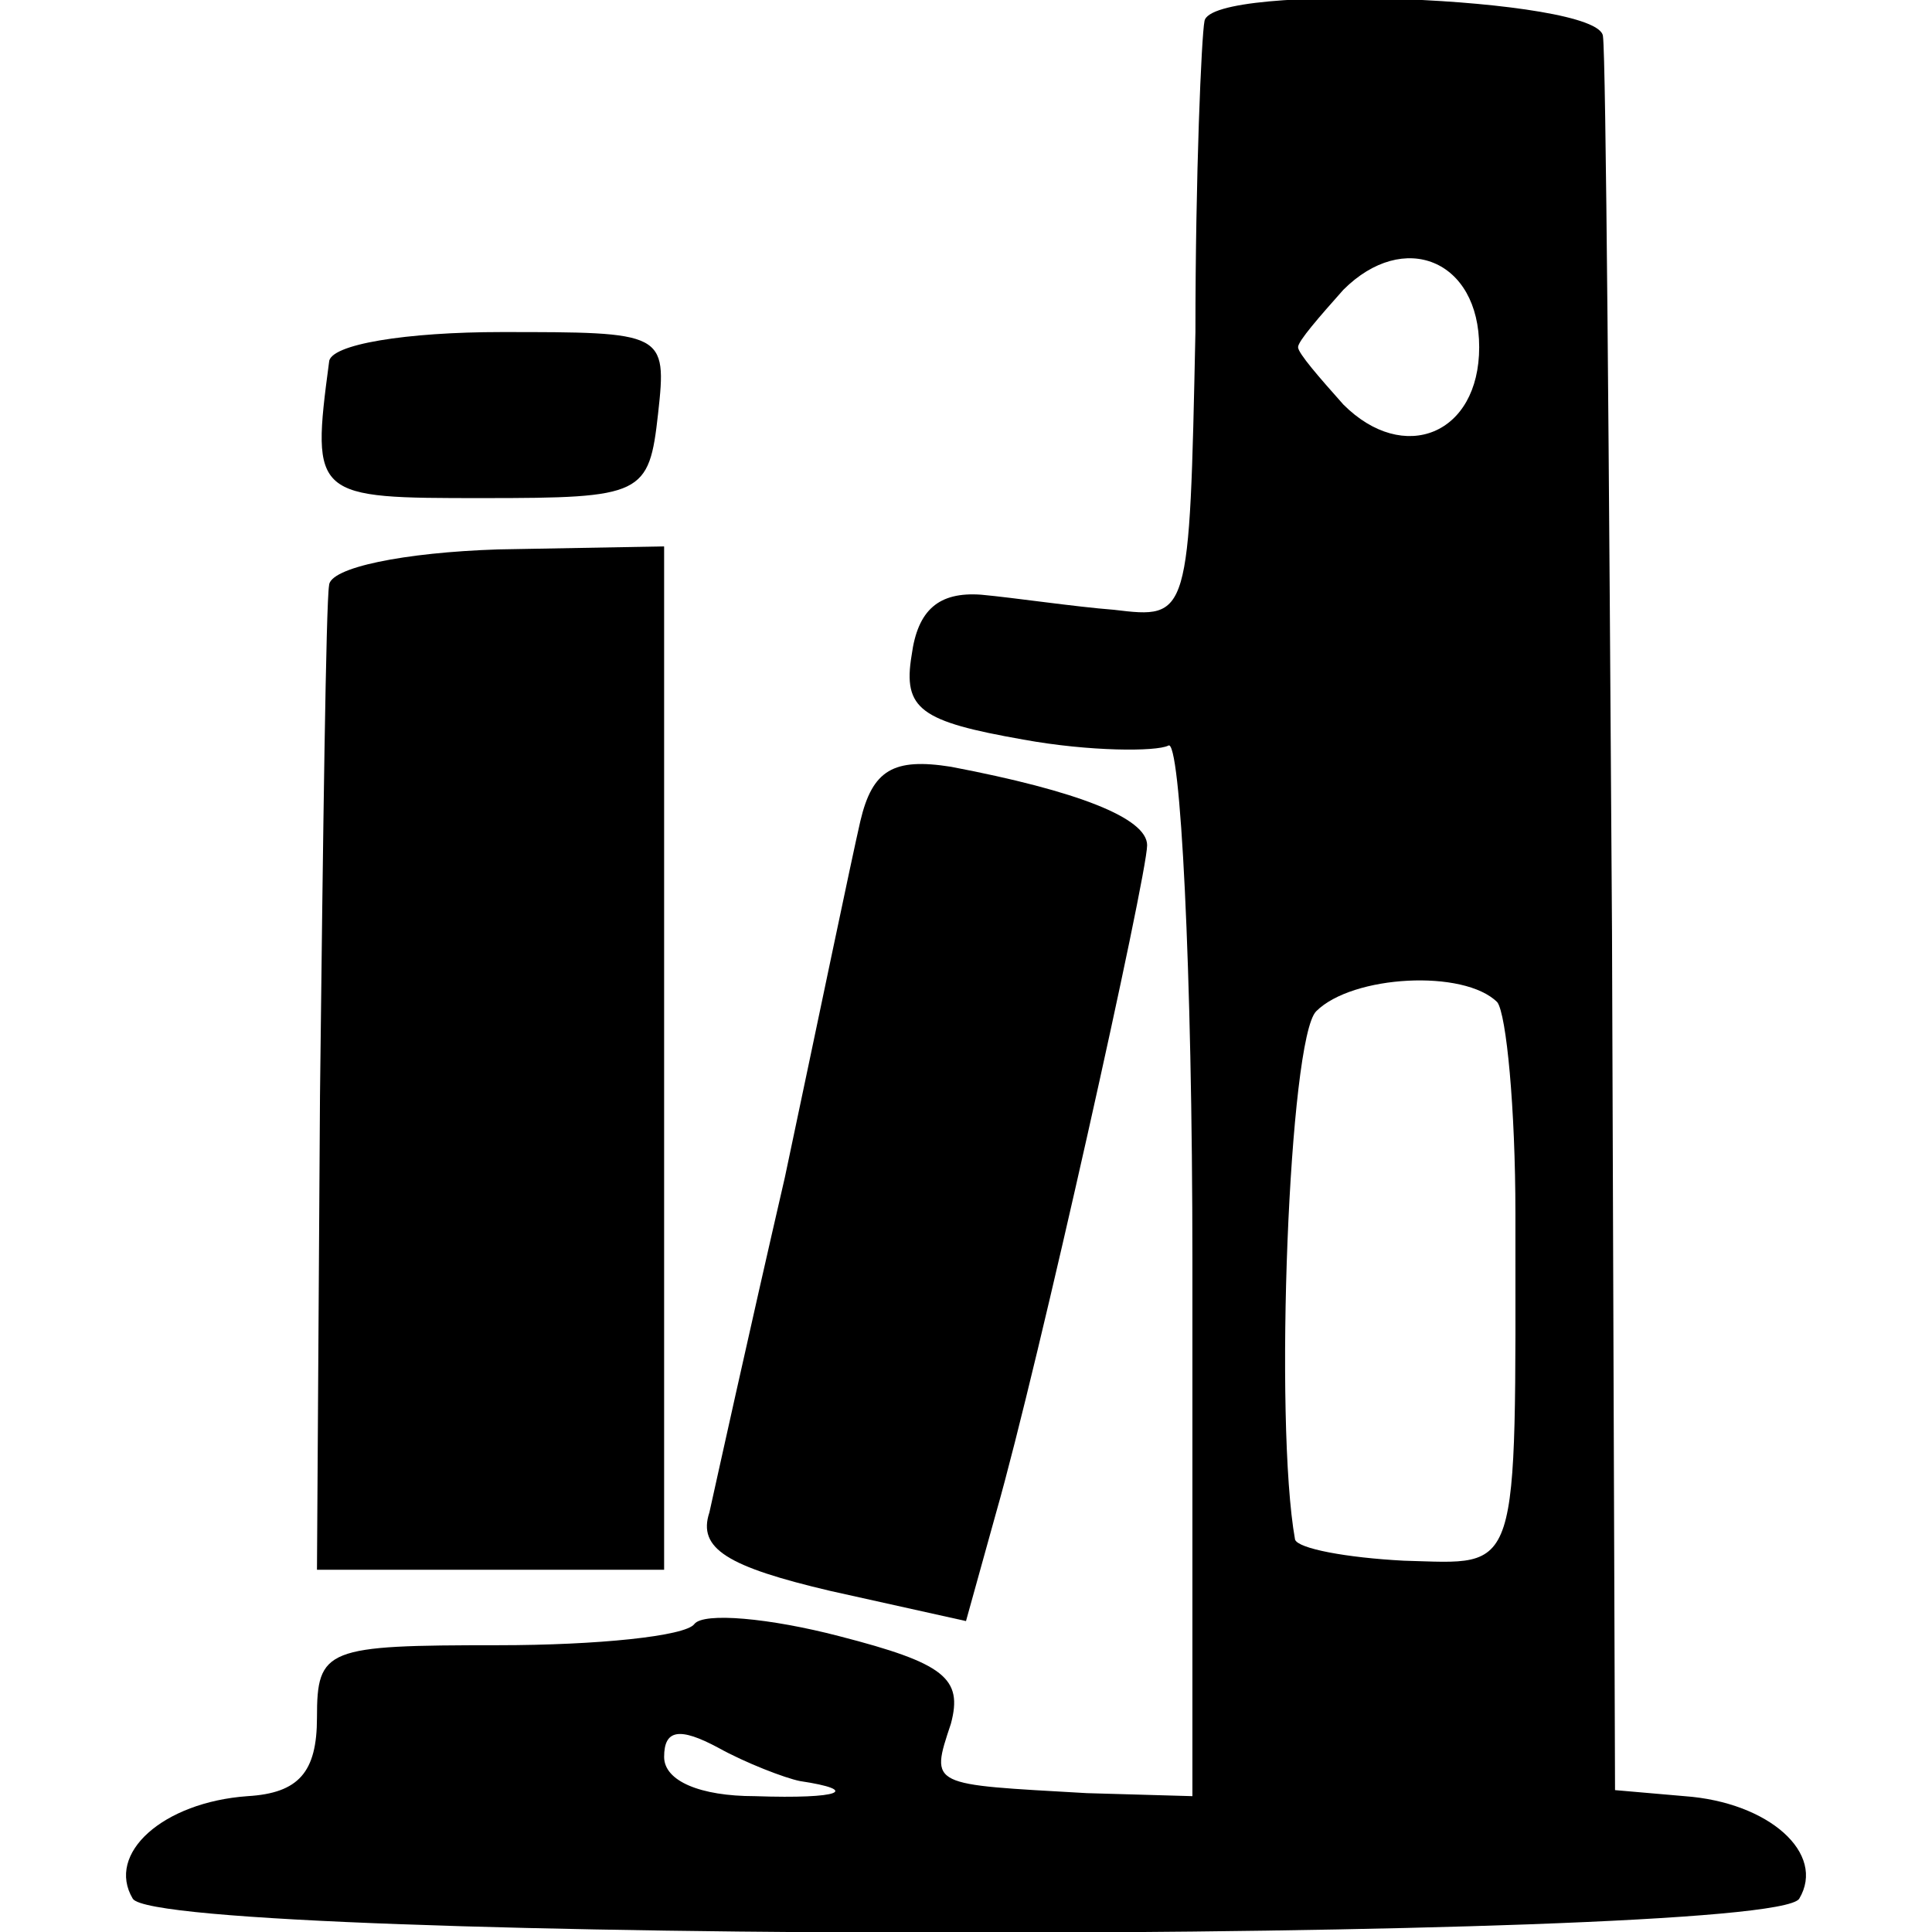
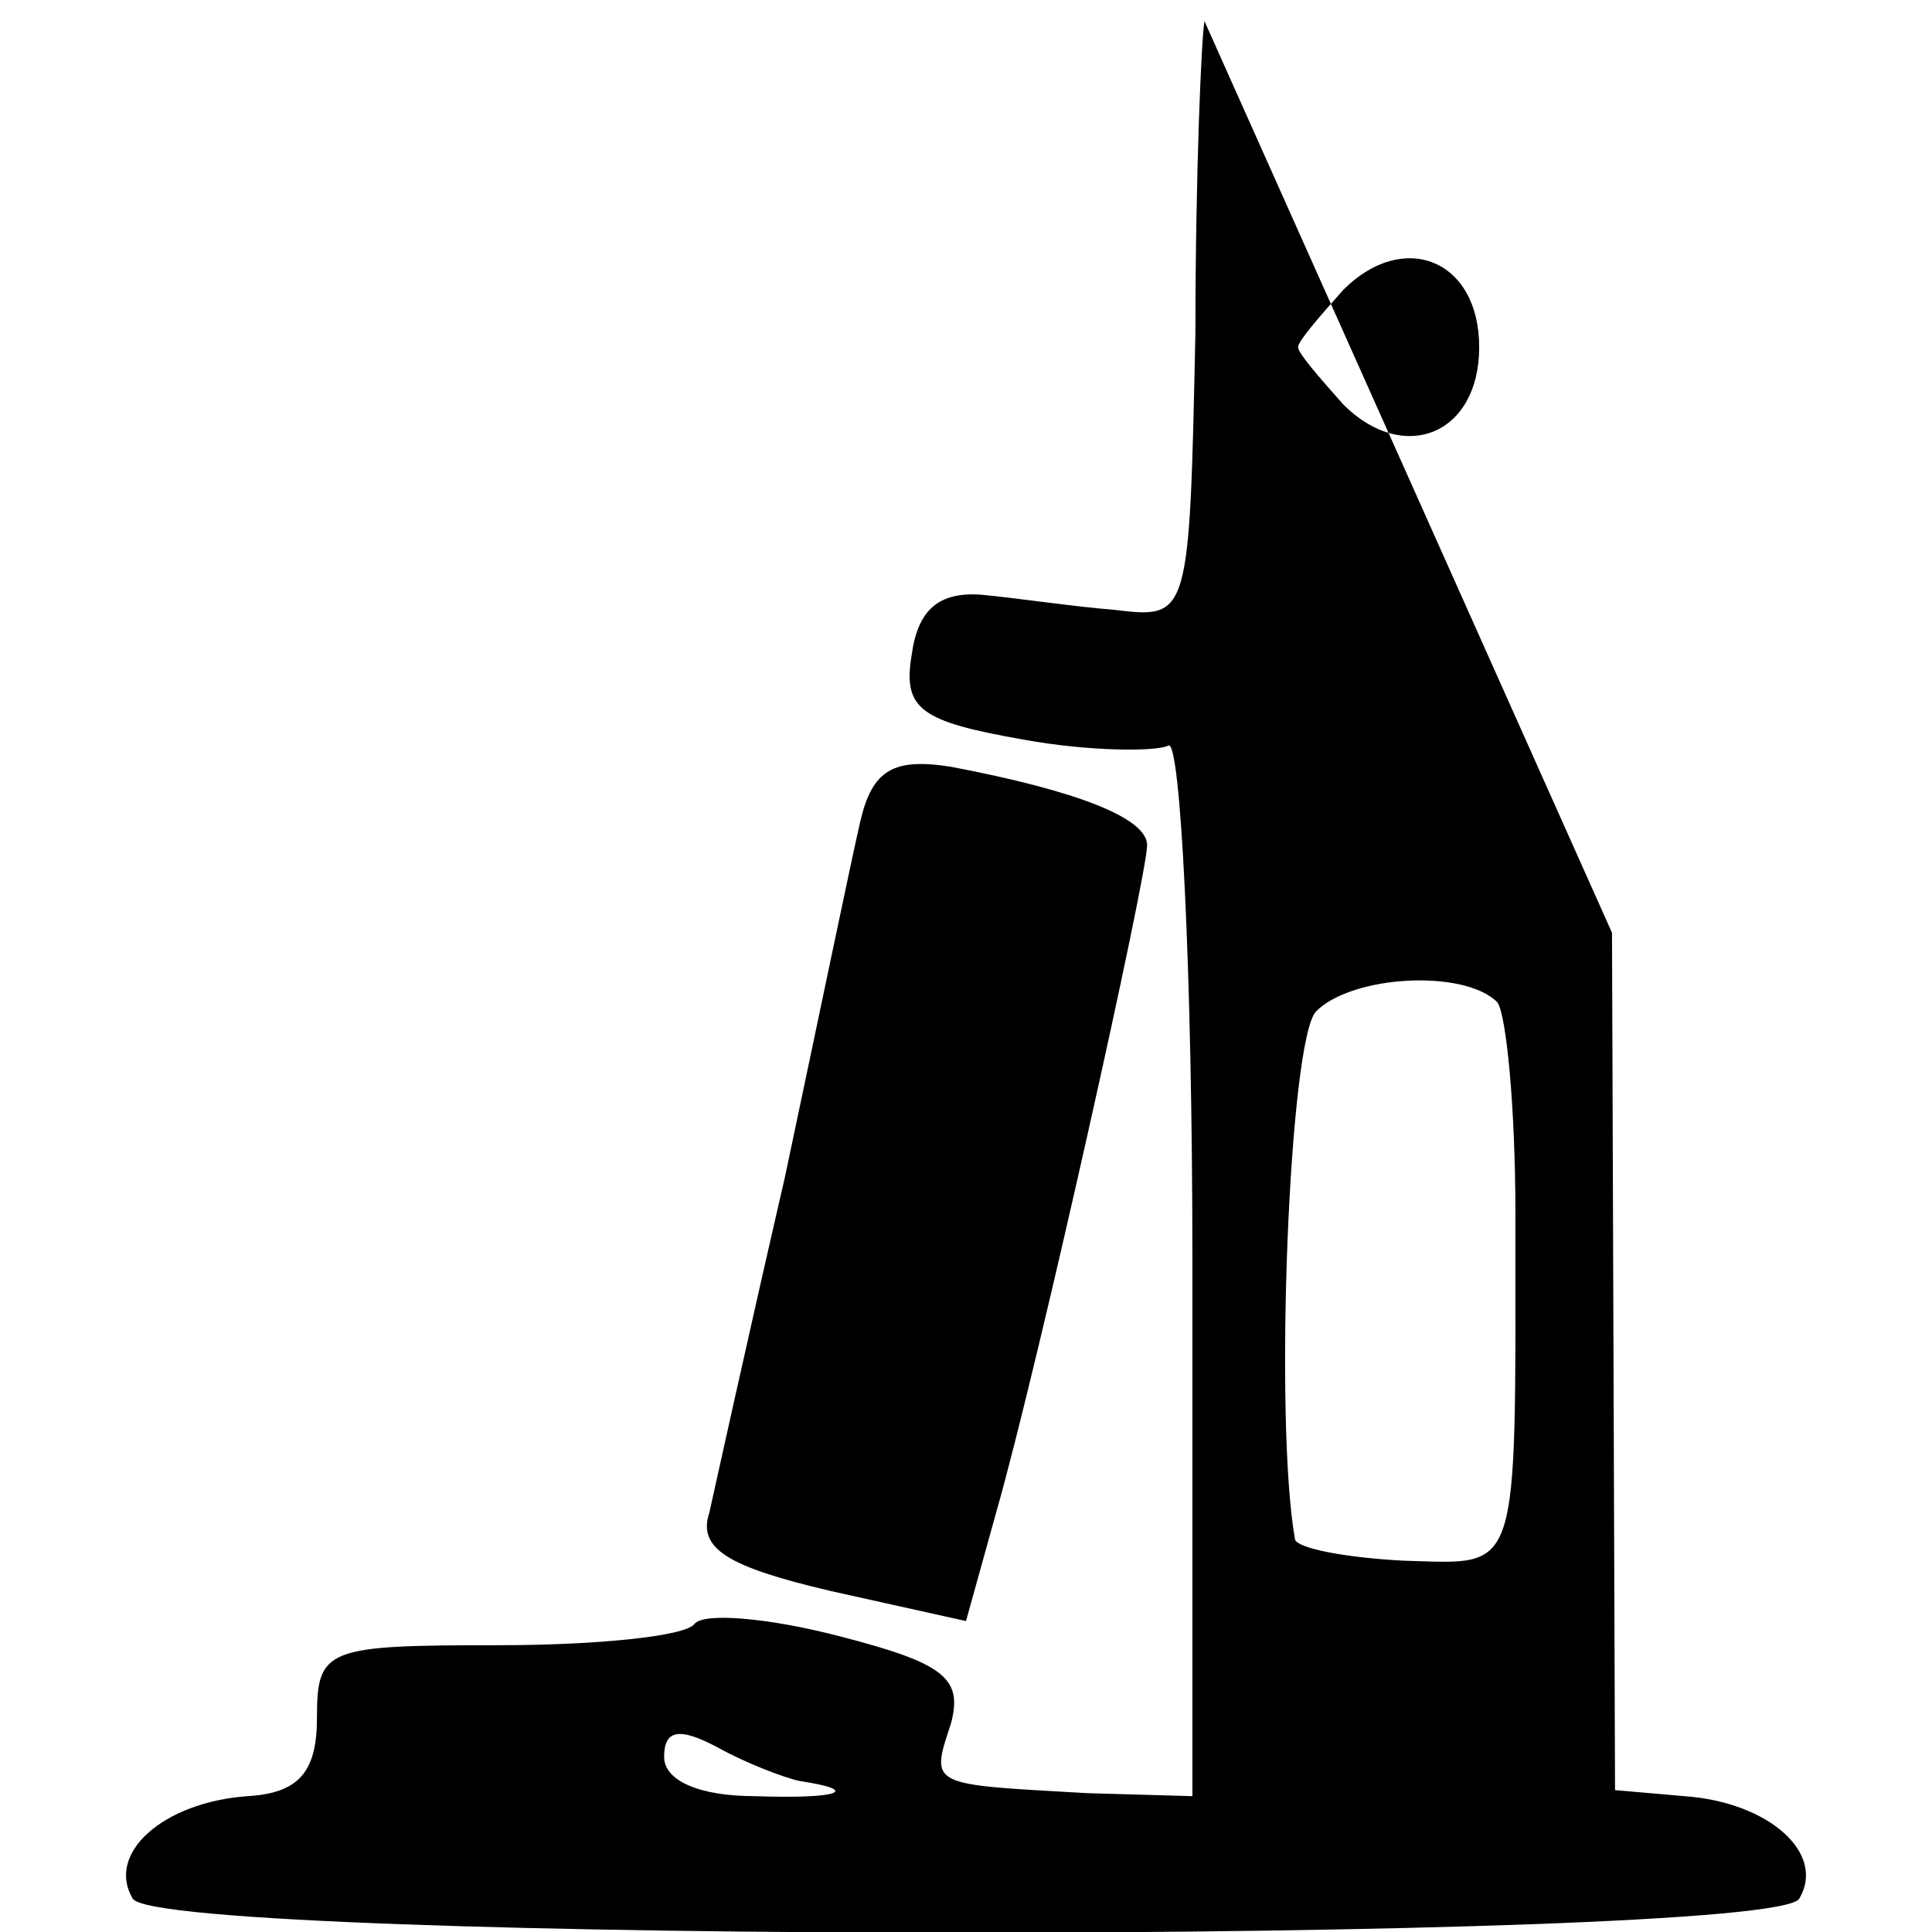
<svg xmlns="http://www.w3.org/2000/svg" version="1.0" width="64pt" height="64pt" viewBox="0 0 64 64" preserveAspectRatio="xMidYMid meet">
  <g transform="translate(0,64) scale(0.1,-0.1)" fill="#000000" stroke="none">
-     <path d="M399 633 c-1 -5 -3 -51 -3 -103 -2 -95 -2 -95 -27 -92 -13 1 -33 4 -44 5 -14 1 -21 -5 -23 -20 -3 -18 3 -22 37 -28 22 -4 44 -4 48 -2 4 3 8 -74 8 -171 l0 -177 -35 1 c-52 3 -52 2 -45 23 4 15 -2 20 -37 29 -23 6 -45 8 -48 4 -3 -4 -32 -7 -65 -7 -57 0 -60 -1 -60 -24 0 -18 -6 -25 -23 -26 -28 -2 -47 -19 -38 -34 10 -15 542 -15 552 0 9 15 -10 32 -38 34 l-23 2 -1 284 c-1 156 -2 290 -3 297 -1 13 -130 18 -132 5z m91 -108 c0 -29 -25 -39 -45 -19 -8 9 -15 17 -15 19 0 2 7 10 15 19 20 20 45 10 45 -19z m6 -217 c3 -4 6 -35 6 -70 0 -122 2 -116 -37 -115 -19 1 -35 4 -36 7 -7 39 -2 166 7 175 12 12 49 14 60 3z m-231 -258 c20 -3 14 -6 -15 -5 -18 0 -30 5 -30 13 0 9 5 10 18 3 9 -5 22 -10 27 -11z" />
-     <path d="M109 520 c-6 -45 -5 -45 51 -45 53 0 55 1 58 28 3 27 2 27 -52 27 -31 0 -57 -4 -57 -10z" />
-     <path d="M109 446 c-1 -6 -2 -82 -3 -169 l-1 -157 57 0 58 0 0 169 0 170 -55 -1 c-31 -1 -56 -6 -56 -12z" />
+     <path d="M399 633 c-1 -5 -3 -51 -3 -103 -2 -95 -2 -95 -27 -92 -13 1 -33 4 -44 5 -14 1 -21 -5 -23 -20 -3 -18 3 -22 37 -28 22 -4 44 -4 48 -2 4 3 8 -74 8 -171 l0 -177 -35 1 c-52 3 -52 2 -45 23 4 15 -2 20 -37 29 -23 6 -45 8 -48 4 -3 -4 -32 -7 -65 -7 -57 0 -60 -1 -60 -24 0 -18 -6 -25 -23 -26 -28 -2 -47 -19 -38 -34 10 -15 542 -15 552 0 9 15 -10 32 -38 34 l-23 2 -1 284 z m91 -108 c0 -29 -25 -39 -45 -19 -8 9 -15 17 -15 19 0 2 7 10 15 19 20 20 45 10 45 -19z m6 -217 c3 -4 6 -35 6 -70 0 -122 2 -116 -37 -115 -19 1 -35 4 -36 7 -7 39 -2 166 7 175 12 12 49 14 60 3z m-231 -258 c20 -3 14 -6 -15 -5 -18 0 -30 5 -30 13 0 9 5 10 18 3 9 -5 22 -10 27 -11z" />
    <path d="M285 368 c-3 -13 -14 -66 -25 -118 -12 -52 -23 -102 -25 -111 -4 -12 6 -18 40 -26 l45 -10 10 36 c14 49 50 211 50 221 0 9 -23 18 -65 26 -19 3 -26 -1 -30 -18z" />
  </g>
</svg>